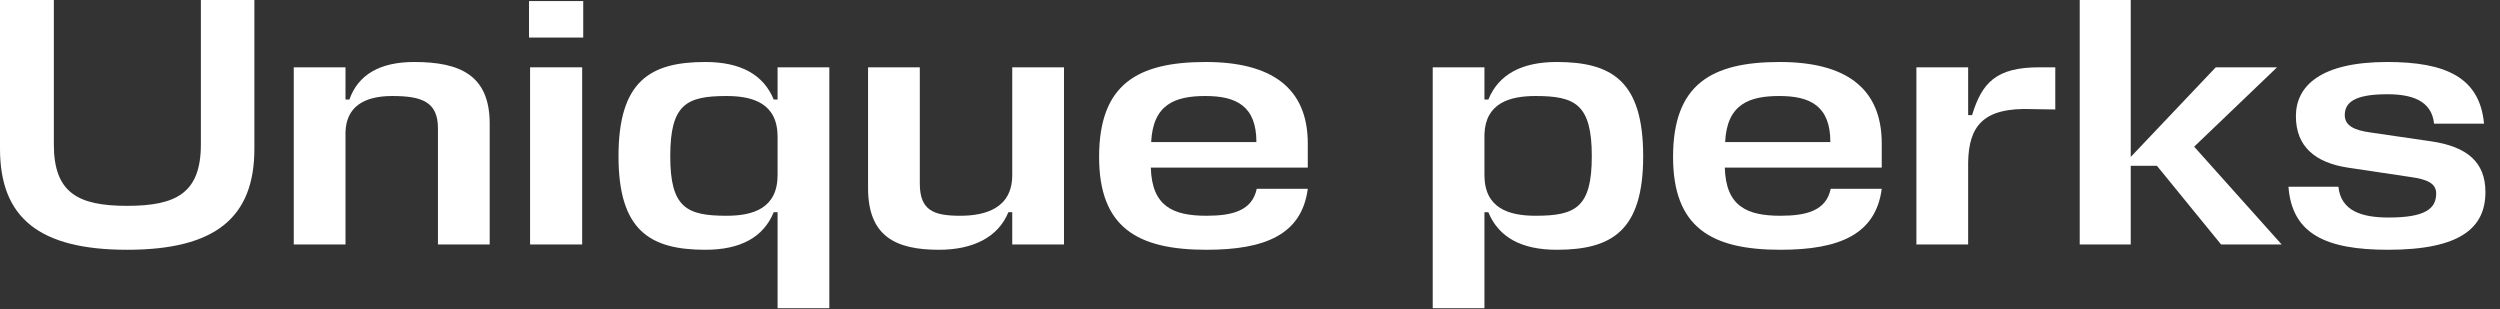
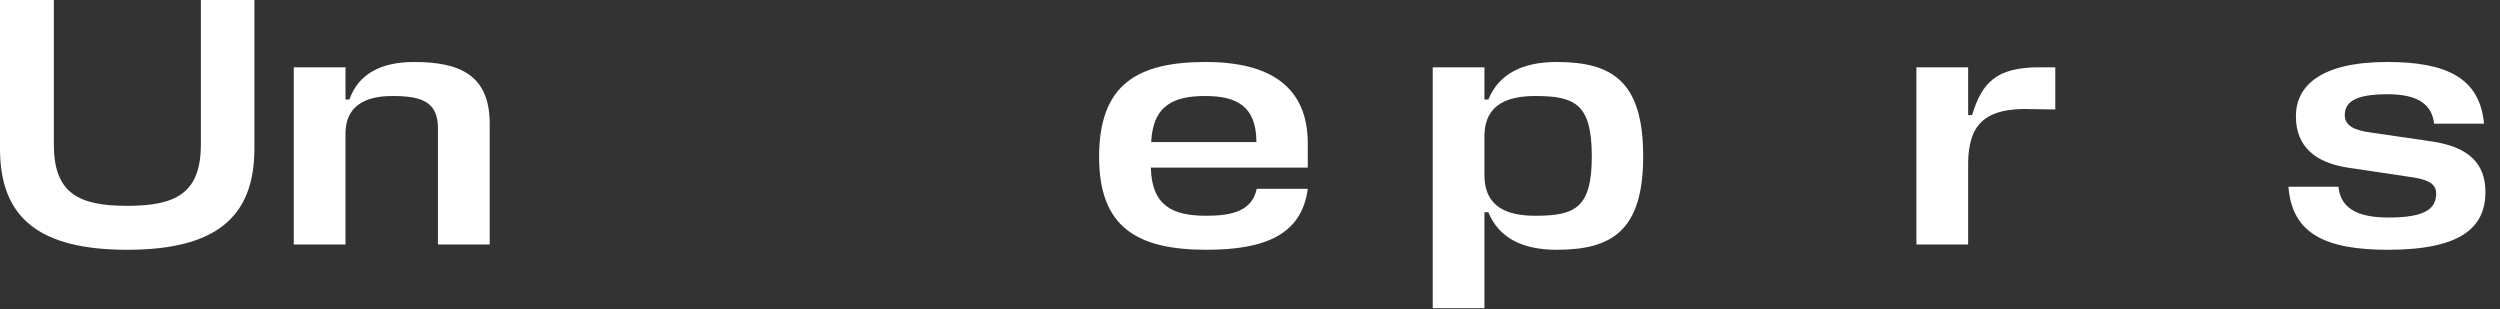
<svg xmlns="http://www.w3.org/2000/svg" fill="none" height="100%" overflow="visible" preserveAspectRatio="none" style="display: block;" viewBox="0 0 89 11" width="100%">
  <rect x="0" y="0" width="89" height="11" fill="#333333" stroke="none" />
  <g id="Unique perks">
    <path d="M84.988 3.355C83.802 3.355 83.474 3.658 83.474 4.099C83.474 4.49 83.84 4.641 84.395 4.717L86.552 5.032C87.851 5.222 88.481 5.789 88.481 6.836C88.481 8.097 87.611 8.892 85.013 8.892C82.793 8.892 81.595 8.324 81.469 6.647H83.247C83.336 7.517 84.092 7.744 85.038 7.744C86.363 7.744 86.728 7.416 86.728 6.886C86.728 6.508 86.363 6.382 85.846 6.306L83.575 5.966C82.427 5.789 81.734 5.222 81.734 4.137C81.734 3.065 82.604 2.207 84.988 2.207C87.056 2.207 88.28 2.749 88.431 4.402H86.653C86.564 3.557 85.82 3.355 84.988 3.355Z" fill="white" id="Vector" />
-     <path d="M75.854 2.9527e-06V5.587L78.881 2.396H81.063L78.112 5.222L81.227 8.703H79.07L76.787 5.903H75.854V8.703H74.038V2.9527e-06H75.854Z" fill="white" id="Vector_2" />
    <path d="M72.601 2.396H73.168V3.897L72.361 3.885C70.57 3.809 70.091 4.515 70.066 5.777V8.703H68.224V2.396H70.066V4.099H70.205C70.558 2.951 71.05 2.396 72.601 2.396Z" fill="white" id="Vector_3" />
-     <path d="M66.99 5.108V5.966H61.403C61.44 7.34 62.185 7.681 63.383 7.681C64.329 7.681 65.01 7.492 65.174 6.722H66.99C66.775 8.349 65.476 8.892 63.383 8.892C60.923 8.892 59.561 8.097 59.561 5.587C59.561 3.002 60.923 2.207 63.358 2.207C65.666 2.207 66.99 3.103 66.99 5.108ZM63.345 3.418C62.273 3.418 61.478 3.708 61.415 5.058H65.161C65.161 3.771 64.442 3.418 63.345 3.418Z" fill="white" id="Vector_4" />
    <path d="M55.419 8.892C54.171 8.892 53.351 8.45 52.985 7.555H52.846V10.973H51.005V2.396H52.846V3.544H52.985C53.351 2.649 54.171 2.207 55.419 2.207C57.387 2.207 58.497 2.888 58.497 5.562C58.497 8.211 57.387 8.892 55.419 8.892ZM54.663 3.418C53.742 3.418 52.884 3.67 52.846 4.78V6.231C52.846 7.416 53.717 7.681 54.663 7.681C56.088 7.681 56.668 7.391 56.668 5.562C56.668 3.708 56.075 3.418 54.663 3.418Z" fill="white" id="Vector_5" />
    <path d="M46.557 5.108V5.966H40.969C41.007 7.34 41.751 7.681 42.949 7.681C43.895 7.681 44.576 7.492 44.74 6.722H46.557C46.342 8.349 45.043 8.892 42.949 8.892C40.49 8.892 39.128 8.097 39.128 5.587C39.128 3.002 40.49 2.207 42.924 2.207C45.232 2.207 46.557 3.103 46.557 5.108ZM42.912 3.418C41.84 3.418 41.045 3.708 40.982 5.058H44.728C44.728 3.771 44.009 3.418 42.912 3.418Z" fill="white" id="Vector_6" />
-     <path d="M32.745 2.396V6.533C32.745 7.492 33.236 7.681 34.182 7.681C35.078 7.681 36.036 7.416 36.036 6.231V2.396H37.878V8.703H36.036V7.555H35.898C35.532 8.45 34.636 8.892 33.426 8.892C31.9 8.892 30.903 8.425 30.903 6.697V2.396H32.745Z" fill="white" id="Vector_7" />
-     <path d="M25.11 8.892C23.142 8.892 22.019 8.211 22.019 5.562C22.019 2.888 23.142 2.207 25.11 2.207C26.358 2.207 27.178 2.649 27.544 3.544H27.682V2.396H29.524V10.973H27.682V7.555H27.544C27.178 8.45 26.358 8.892 25.11 8.892ZM25.866 7.681C26.812 7.681 27.682 7.416 27.682 6.231V4.868C27.682 3.683 26.812 3.418 25.866 3.418C24.441 3.418 23.861 3.708 23.861 5.562C23.861 7.391 24.441 7.681 25.866 7.681Z" fill="white" id="Vector_8" />
-     <path d="M18.871 2.396H20.725V8.703H18.871V2.396ZM20.763 1.337H18.833V0.038H20.763V1.337Z" fill="white" id="Vector_9" />
    <path d="M15.591 8.703V4.566C15.591 3.62 15.011 3.418 13.964 3.418C12.93 3.418 12.325 3.822 12.3 4.704V8.703H10.458V2.396H12.3V3.544H12.438C12.754 2.649 13.536 2.207 14.746 2.207C16.373 2.207 17.433 2.674 17.433 4.402V8.703H15.591Z" fill="white" id="Vector_10" />
    <path d="M6.43454e-05 5.297V-5.99259e-05H1.917V5.146C1.917 6.874 2.787 7.328 4.528 7.328C6.268 7.328 7.151 6.874 7.151 5.146V-5.99259e-05H9.056V5.297C9.056 7.744 7.668 8.892 4.528 8.892C1.4 8.892 6.43454e-05 7.757 6.43454e-05 5.297Z" fill="white" id="Vector_11" />
  </g>
</svg>